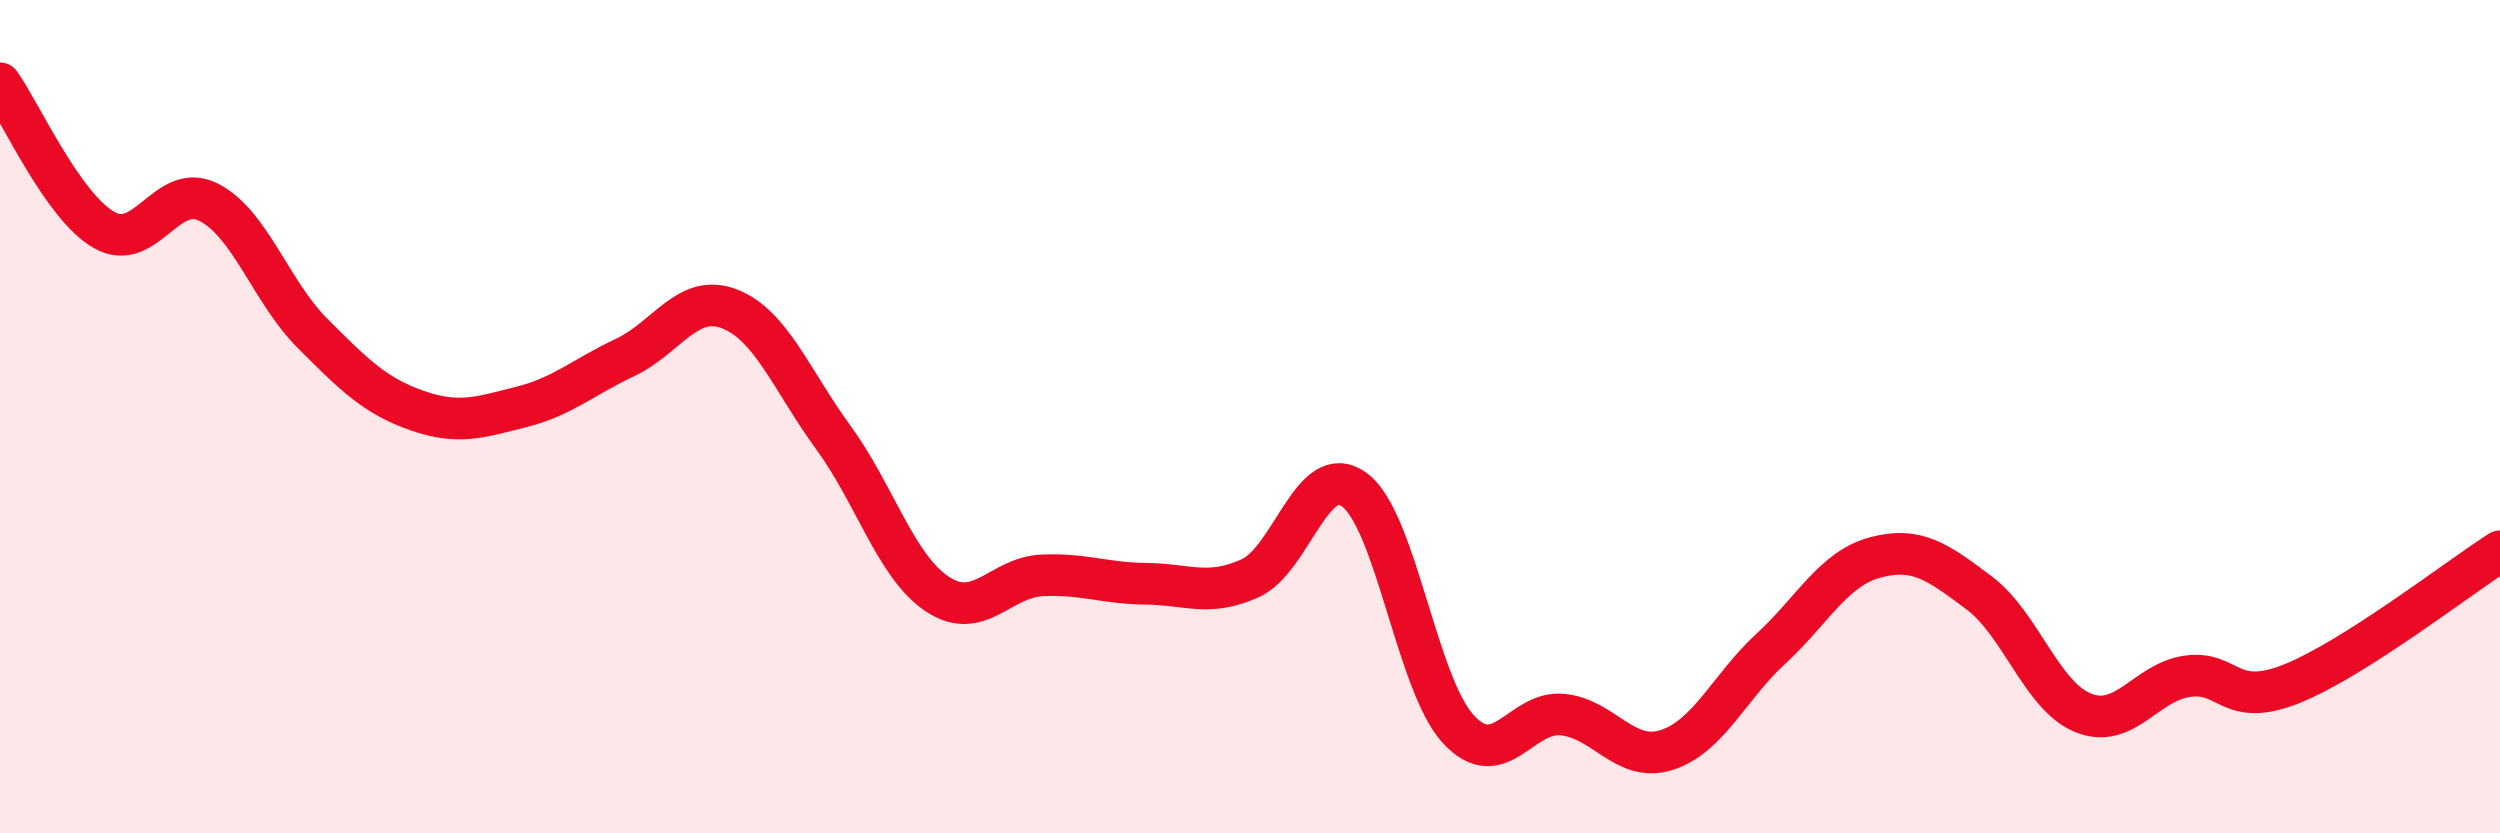
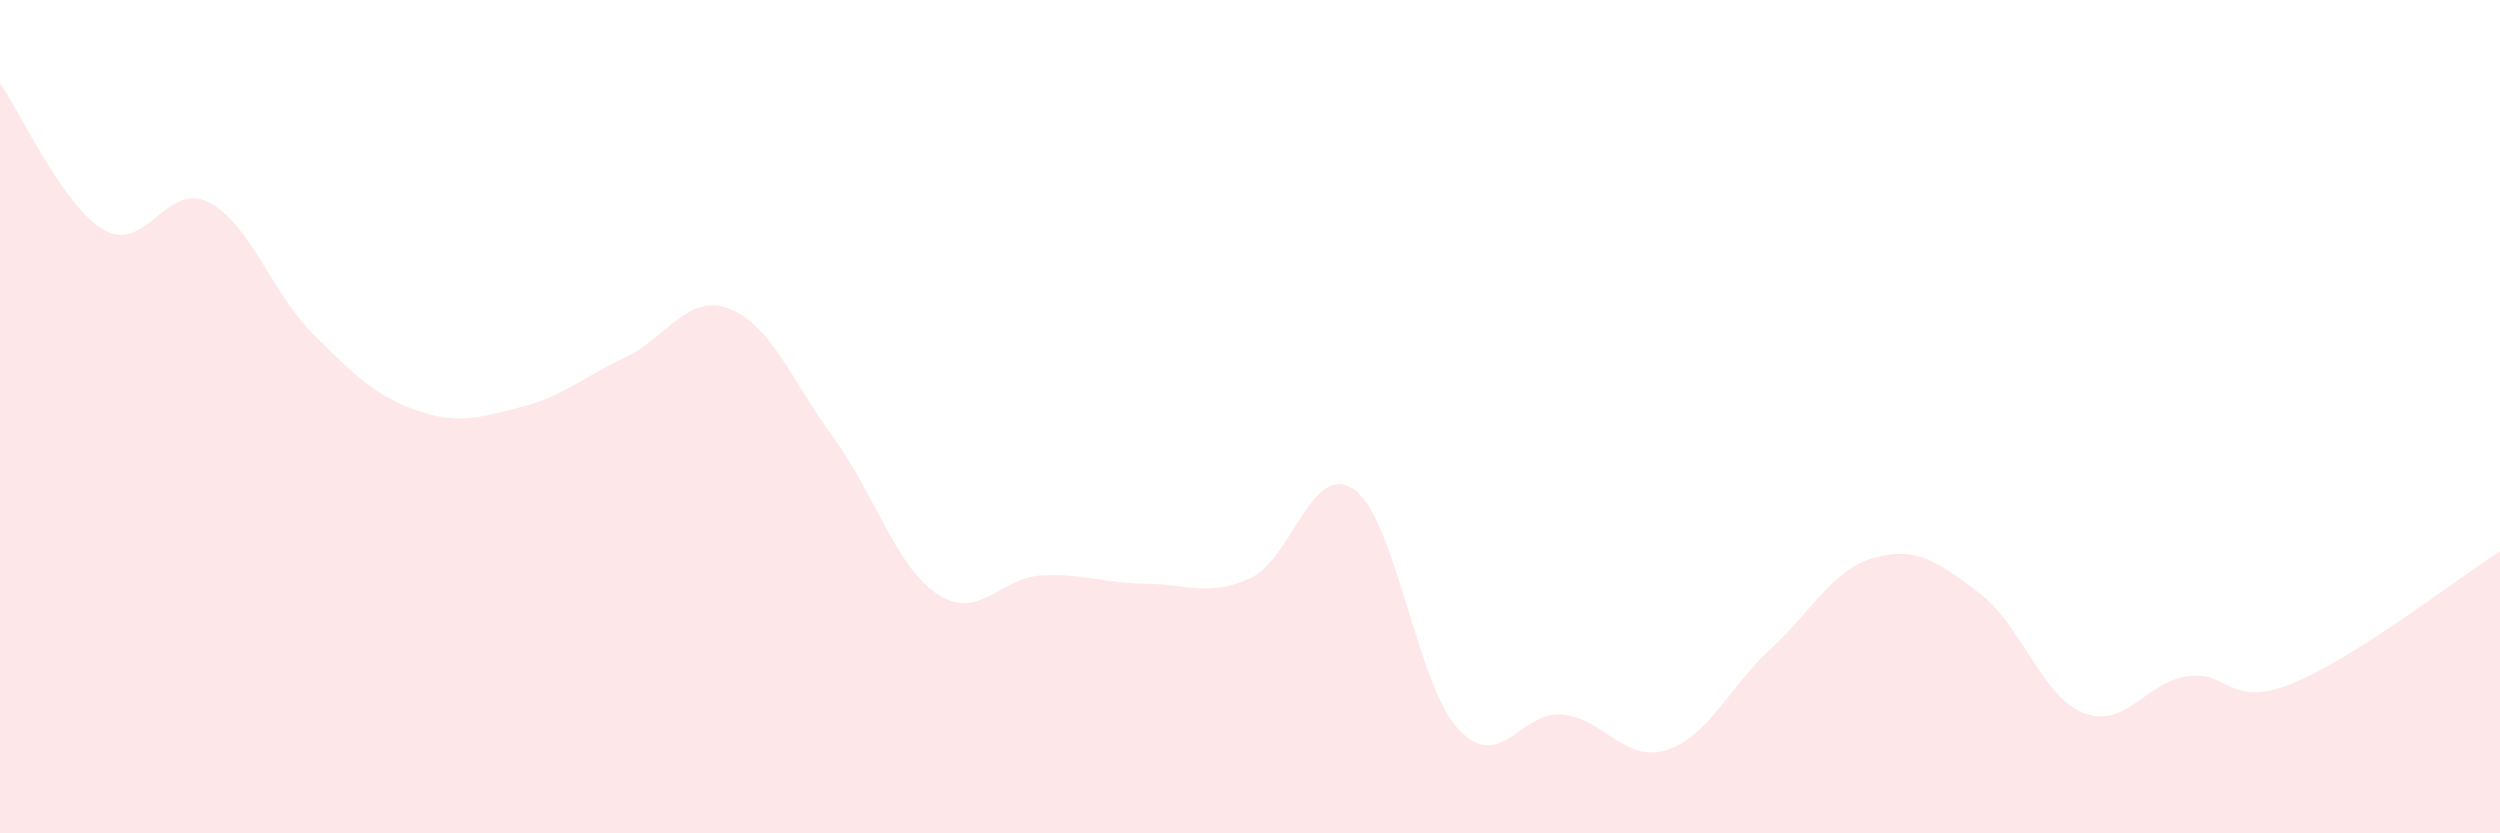
<svg xmlns="http://www.w3.org/2000/svg" width="60" height="20" viewBox="0 0 60 20">
  <path d="M 0,2 C 0.5,2.7 1.5,4.95 2.5,5.52 C 3.5,6.09 4,4.35 5,4.85 C 6,5.35 6.5,7 7.5,8 C 8.5,9 9,9.5 10,9.85 C 11,10.2 11.5,10.02 12.5,9.77 C 13.5,9.52 14,9.05 15,8.58 C 16,8.11 16.5,7.03 17.5,7.41 C 18.5,7.79 19,9.13 20,10.5 C 21,11.87 21.5,13.6 22.5,14.26 C 23.5,14.92 24,13.86 25,13.81 C 26,13.76 26.5,14 27.5,14.01 C 28.5,14.02 29,14.33 30,13.88 C 31,13.43 31.5,11.03 32.5,11.75 C 33.5,12.47 34,16.42 35,17.5 C 36,18.58 36.5,17.05 37.5,17.15 C 38.5,17.25 39,18.32 40,18 C 41,17.68 41.5,16.49 42.5,15.57 C 43.5,14.65 44,13.65 45,13.38 C 46,13.11 46.5,13.48 47.5,14.23 C 48.5,14.98 49,16.71 50,17.11 C 51,17.51 51.5,16.37 52.5,16.23 C 53.5,16.09 53.5,17.01 55,16.41 C 56.5,15.81 59,13.87 60,13.23L60 20L0 20Z" fill="#EB0A25" opacity="0.1" stroke-linecap="round" stroke-linejoin="round" />
-   <path d="M 0,2 C 0.5,2.7 1.5,4.95 2.5,5.52 C 3.5,6.09 4,4.35 5,4.85 C 6,5.35 6.5,7 7.5,8 C 8.5,9 9,9.5 10,9.85 C 11,10.2 11.5,10.02 12.5,9.77 C 13.5,9.52 14,9.05 15,8.58 C 16,8.11 16.5,7.03 17.5,7.41 C 18.5,7.79 19,9.13 20,10.5 C 21,11.87 21.5,13.6 22.5,14.26 C 23.5,14.92 24,13.86 25,13.81 C 26,13.76 26.5,14 27.5,14.01 C 28.5,14.02 29,14.33 30,13.88 C 31,13.43 31.5,11.03 32.5,11.75 C 33.5,12.47 34,16.42 35,17.5 C 36,18.58 36.5,17.05 37.5,17.15 C 38.5,17.25 39,18.32 40,18 C 41,17.68 41.5,16.49 42.5,15.57 C 43.5,14.65 44,13.65 45,13.38 C 46,13.11 46.5,13.48 47.5,14.23 C 48.5,14.98 49,16.71 50,17.11 C 51,17.51 51.5,16.37 52.5,16.23 C 53.5,16.09 53.5,17.01 55,16.41 C 56.5,15.81 59,13.87 60,13.23" stroke="#EB0A25" stroke-width="1" fill="none" stroke-linecap="round" stroke-linejoin="round" />
</svg>